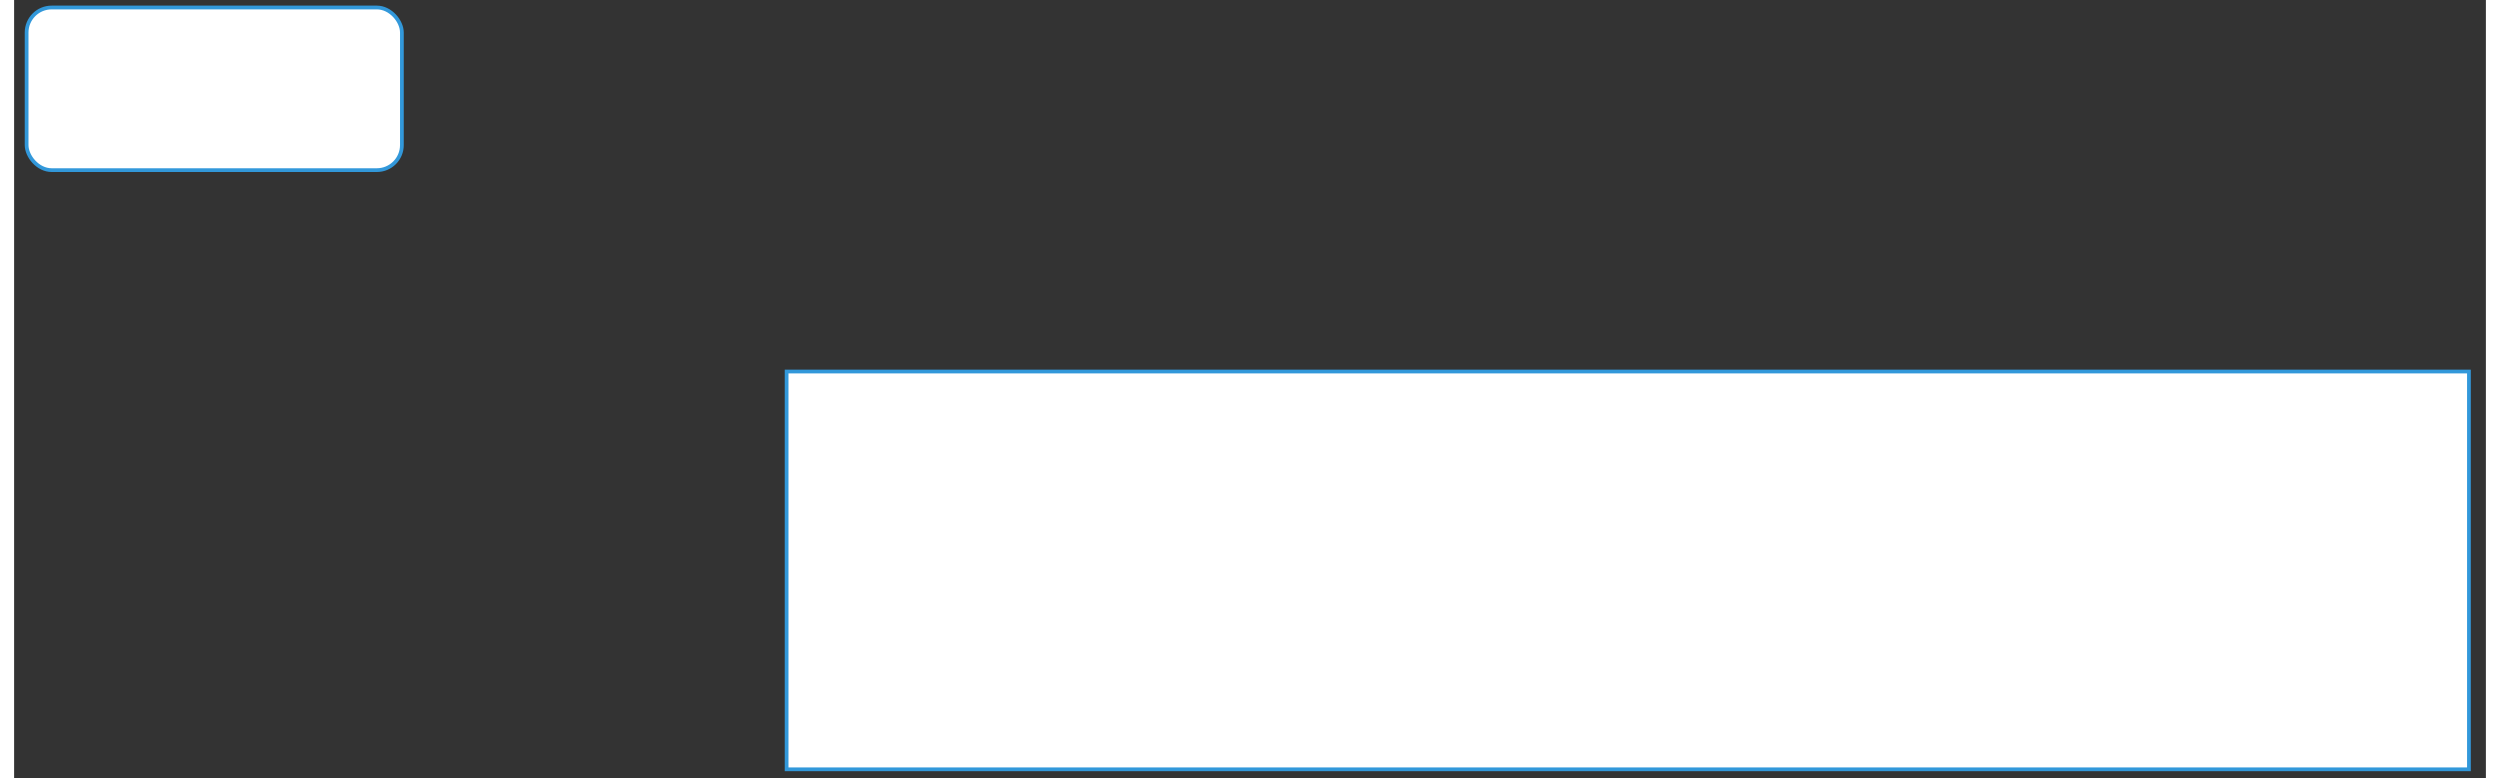
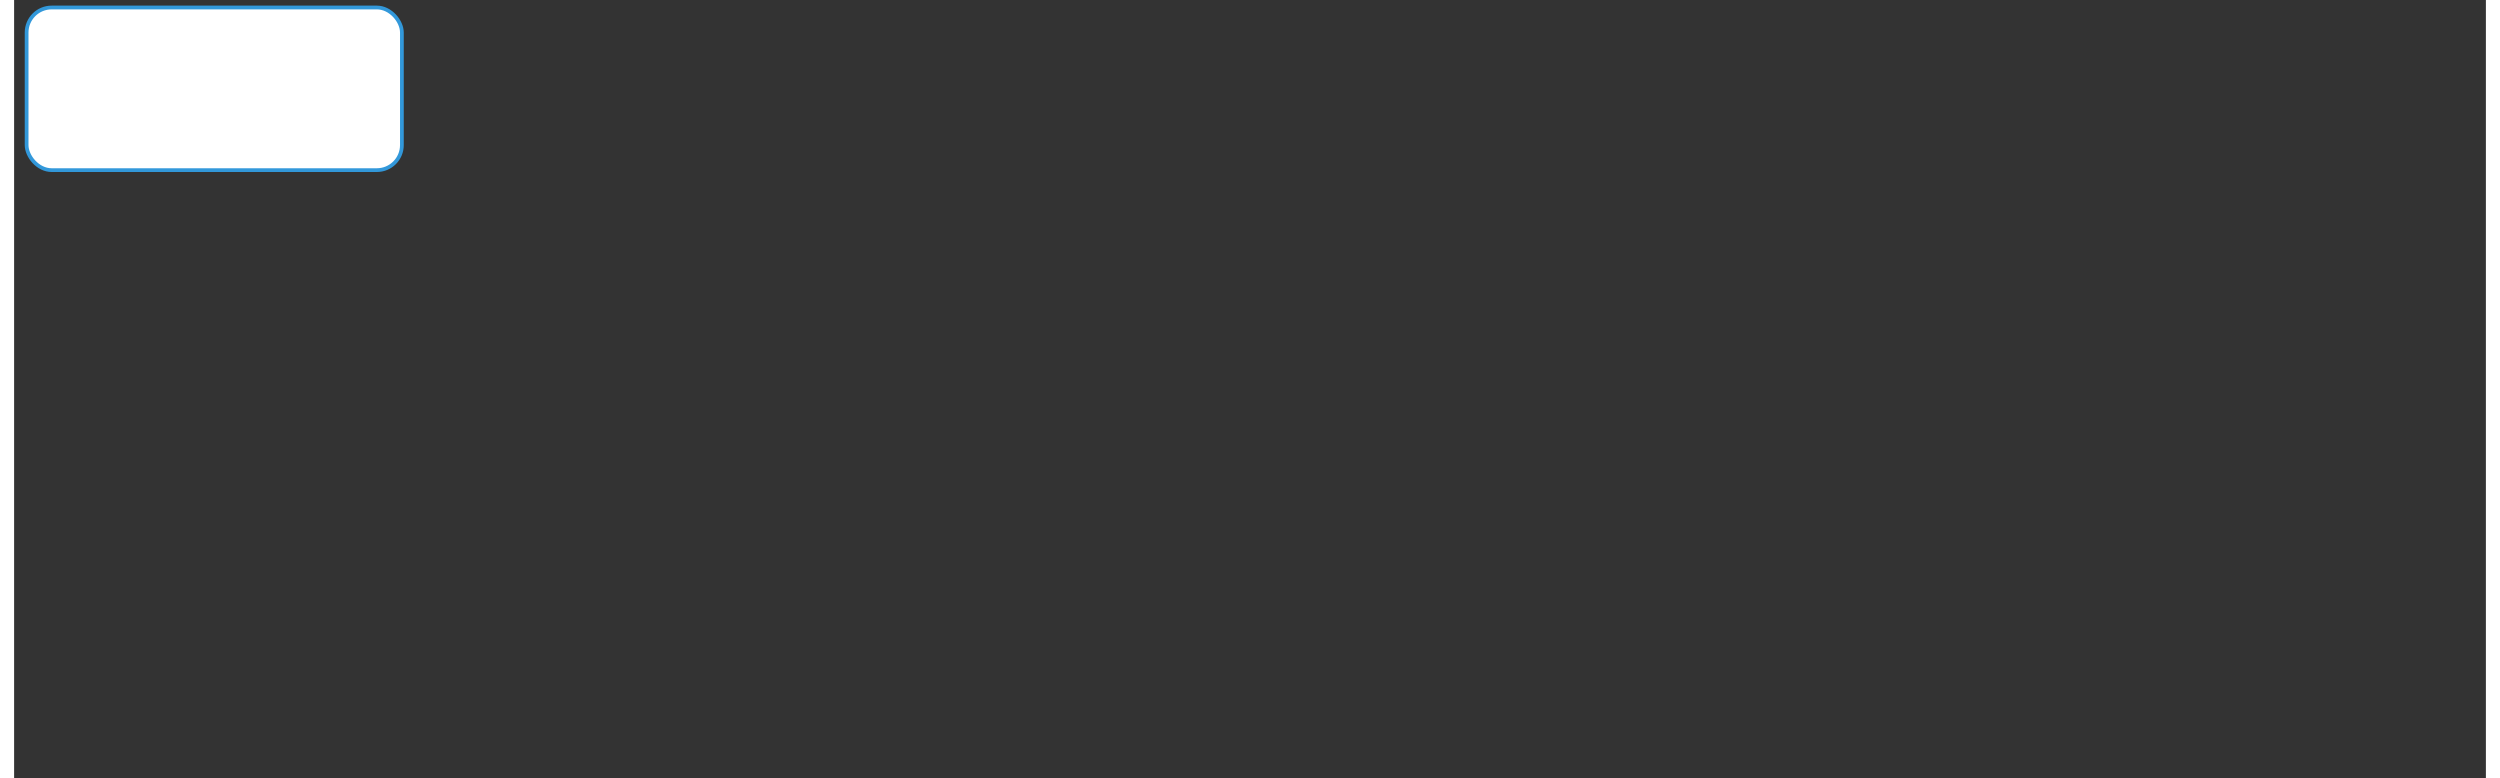
<svg xmlns="http://www.w3.org/2000/svg" version="1.0" height="305pt" width="980pt" viewBox="220 542 988 311">
  <rect x="220" y="542" width="988" height="311" fill="#333333" stroke="none" />
  <defs>
    <style type="text/css">
        p {
            margin: 0;
        }
        </style>
  </defs>
  <defs>
    <style>
            span{ display: inline-block; }
        </style>
  </defs>
  <g id="27xg8o11dg">
    <g transform="translate(225 545)">
      <rect x="0" y="0" width="150" height="65" rx="10" ry="10" fill="rgba(255,255,255,1)" stroke="#3298da" stroke-width="1.5" stroke-linecap="round" stroke-linejoin="round" />
    </g>
  </g>
  <g id="1xqq4clv8c">
    <g transform="translate(525 690)">
-       <path d="M 3.778,0.5 L 676.222,0.5 L 676.222,159.5 L 3.778,159.5 Z" fill="rgb(255, 255, 255)" stroke="rgb(50, 152, 218)" stroke-width="1.5" vector-effect="non-scaling-stroke" />
-     </g>
+       </g>
  </g>
</svg>